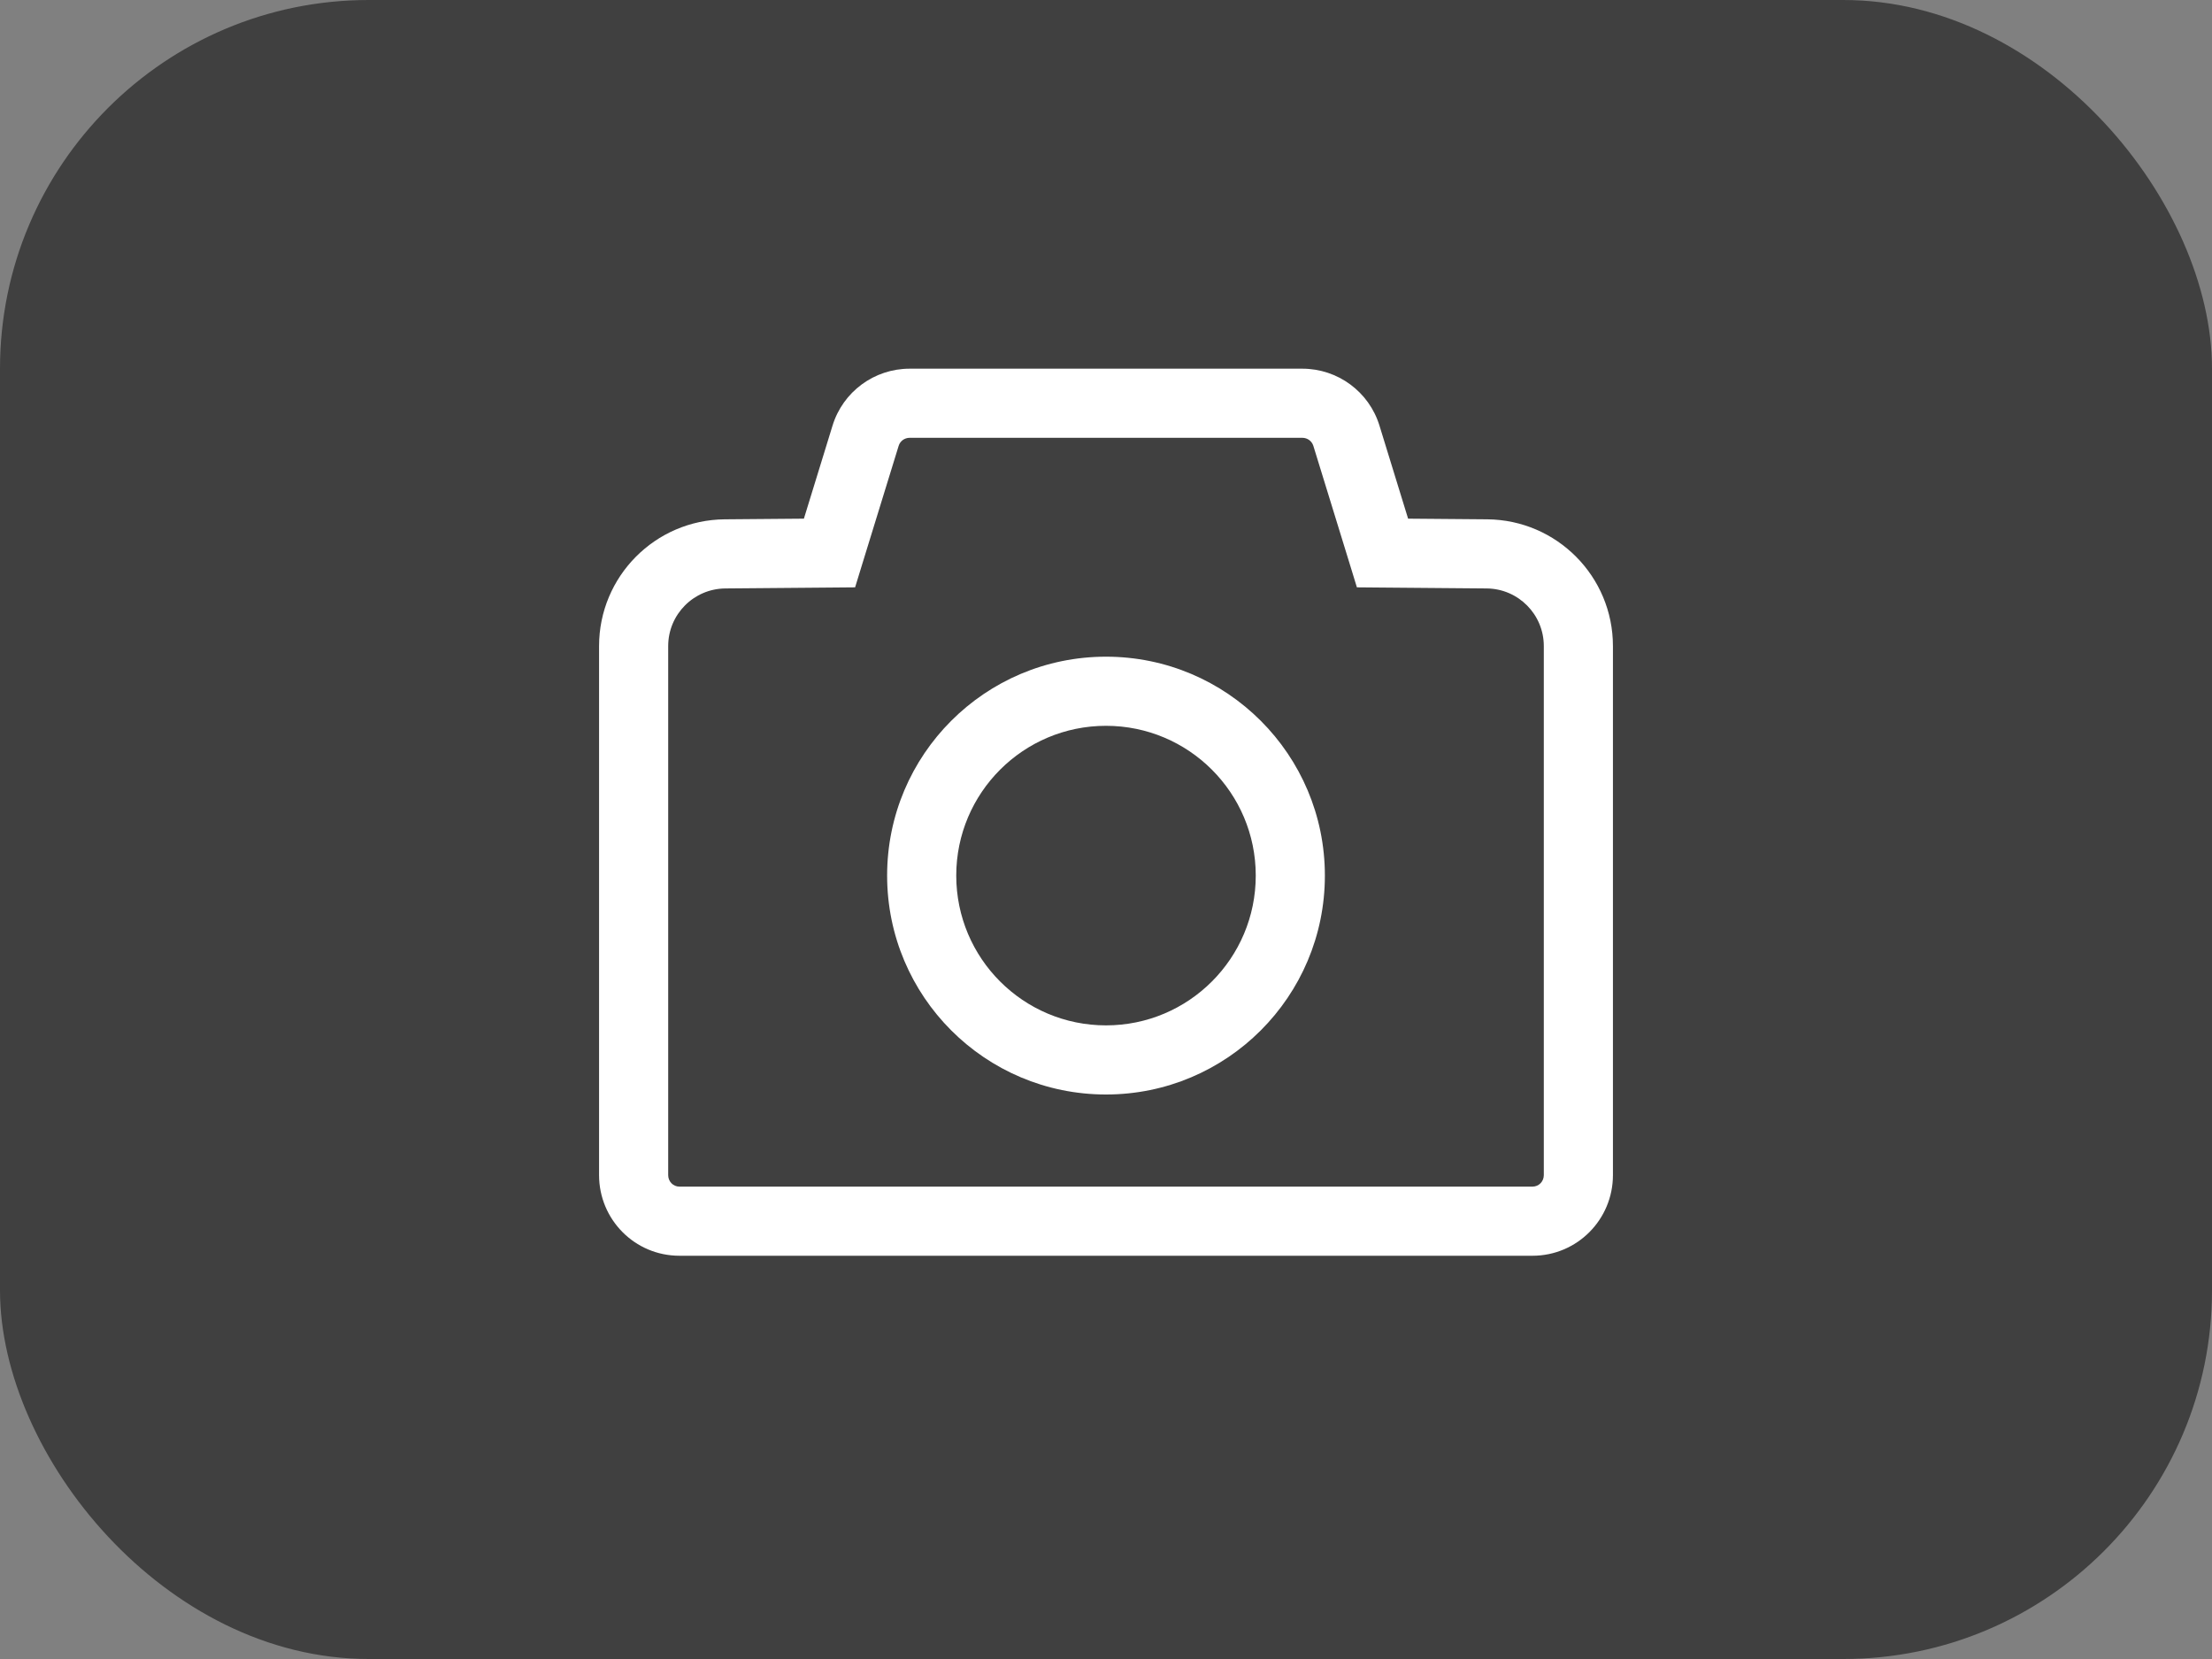
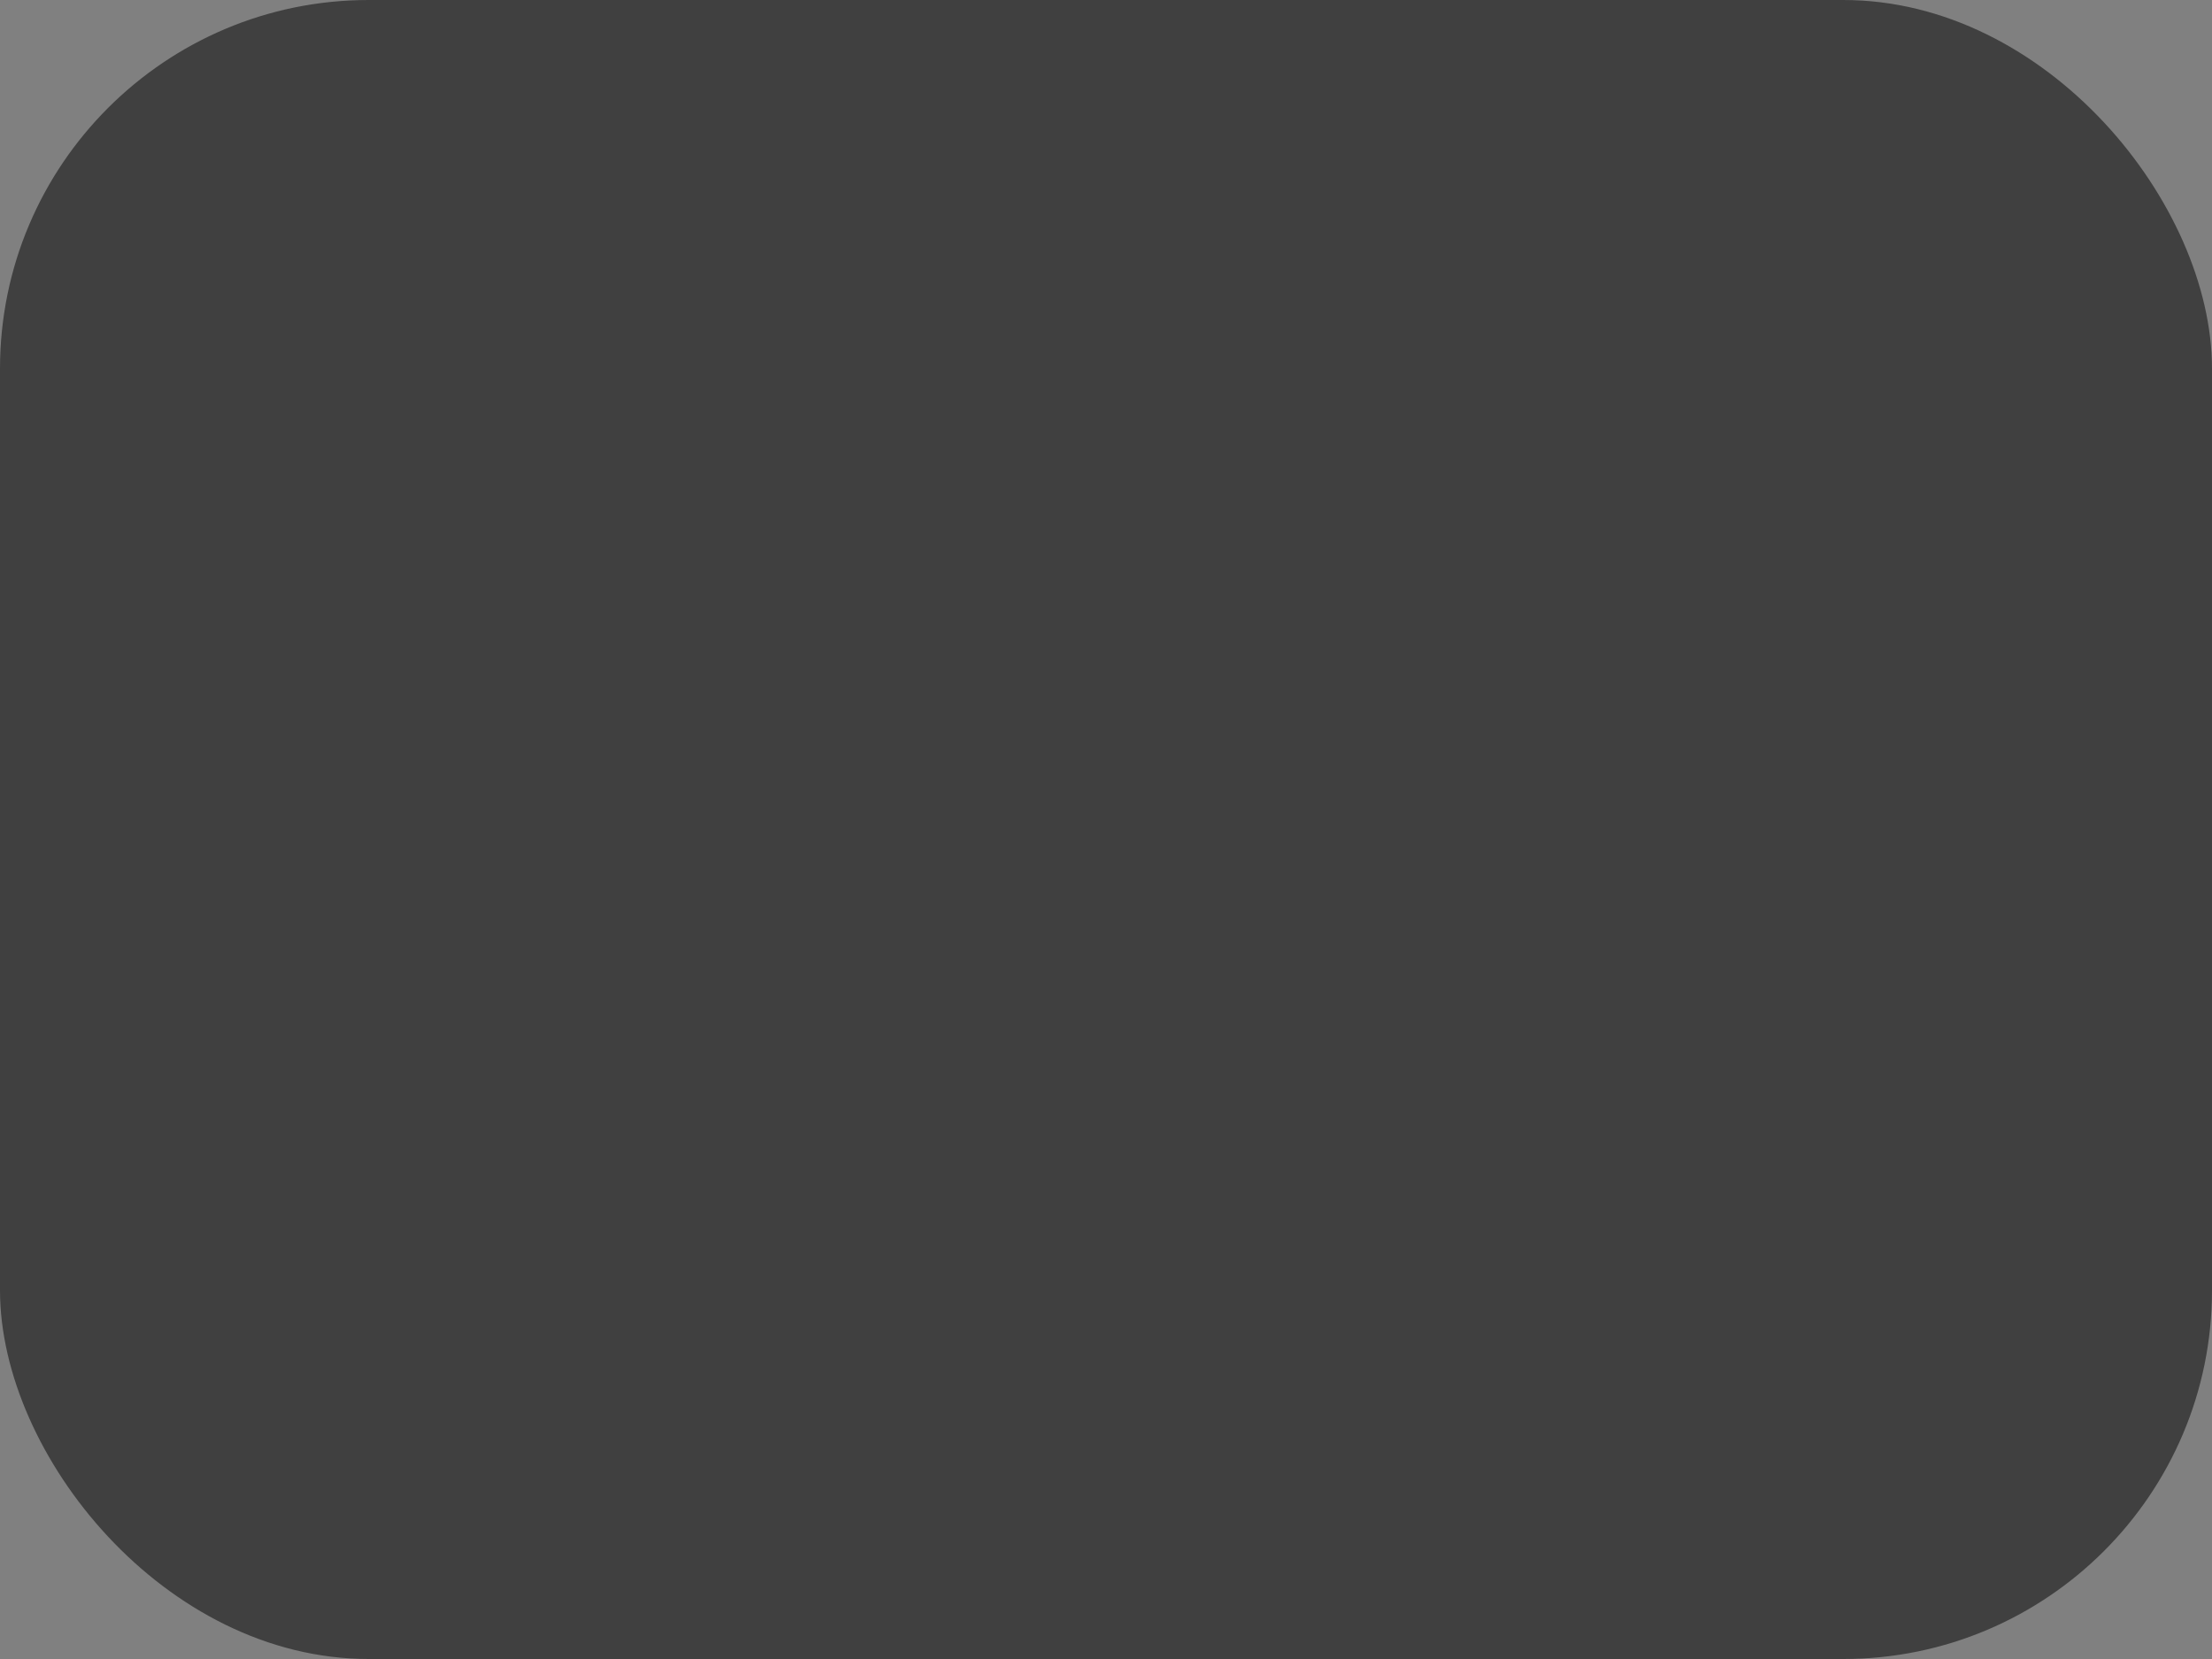
<svg xmlns="http://www.w3.org/2000/svg" width="40" height="30" viewBox="0 0 40 30" fill="none">
  <rect x="0" y="0" width="40" height="30" fill="#808080" stroke="none" />
  <rect width="40" height="30" rx="6.667" fill="#404040" />
-   <path fill-rule="evenodd" clip-rule="evenodd" d="M16.449 6.667C15.809 6.667 15.243 7.084 15.055 7.696L14.537 9.379L13.105 9.391C11.847 9.402 10.833 10.425 10.833 11.683V21.25C10.833 22.051 11.477 22.708 12.287 22.708H27.712C28.52 22.708 29.167 22.052 29.167 21.25V11.683C29.167 10.425 28.153 9.402 26.895 9.391L25.463 9.379L24.945 7.696C24.757 7.084 24.191 6.667 23.551 6.667H16.449ZM16.25 8.064C16.276 7.976 16.357 7.917 16.449 7.917H23.551C23.643 7.917 23.723 7.976 23.75 8.064L24.403 10.184L24.537 10.621L24.994 10.625L26.884 10.641C27.456 10.646 27.917 11.111 27.917 11.683V21.25C27.917 21.369 27.823 21.458 27.712 21.458H12.287C12.176 21.458 12.083 21.369 12.083 21.25V11.683C12.083 11.111 12.544 10.646 13.116 10.641L15.005 10.625L15.463 10.621L15.597 10.184L16.25 8.064ZM17.292 15.833C17.292 14.338 18.504 13.125 20 13.125C21.496 13.125 22.708 14.338 22.708 15.833C22.708 17.329 21.496 18.542 20 18.542C18.504 18.542 17.292 17.329 17.292 15.833ZM20 11.875C17.814 11.875 16.042 13.647 16.042 15.833C16.042 18.02 17.814 19.792 20 19.792C22.186 19.792 23.958 18.02 23.958 15.833C23.958 13.647 22.186 11.875 20 11.875Z" fill="white" />
</svg>